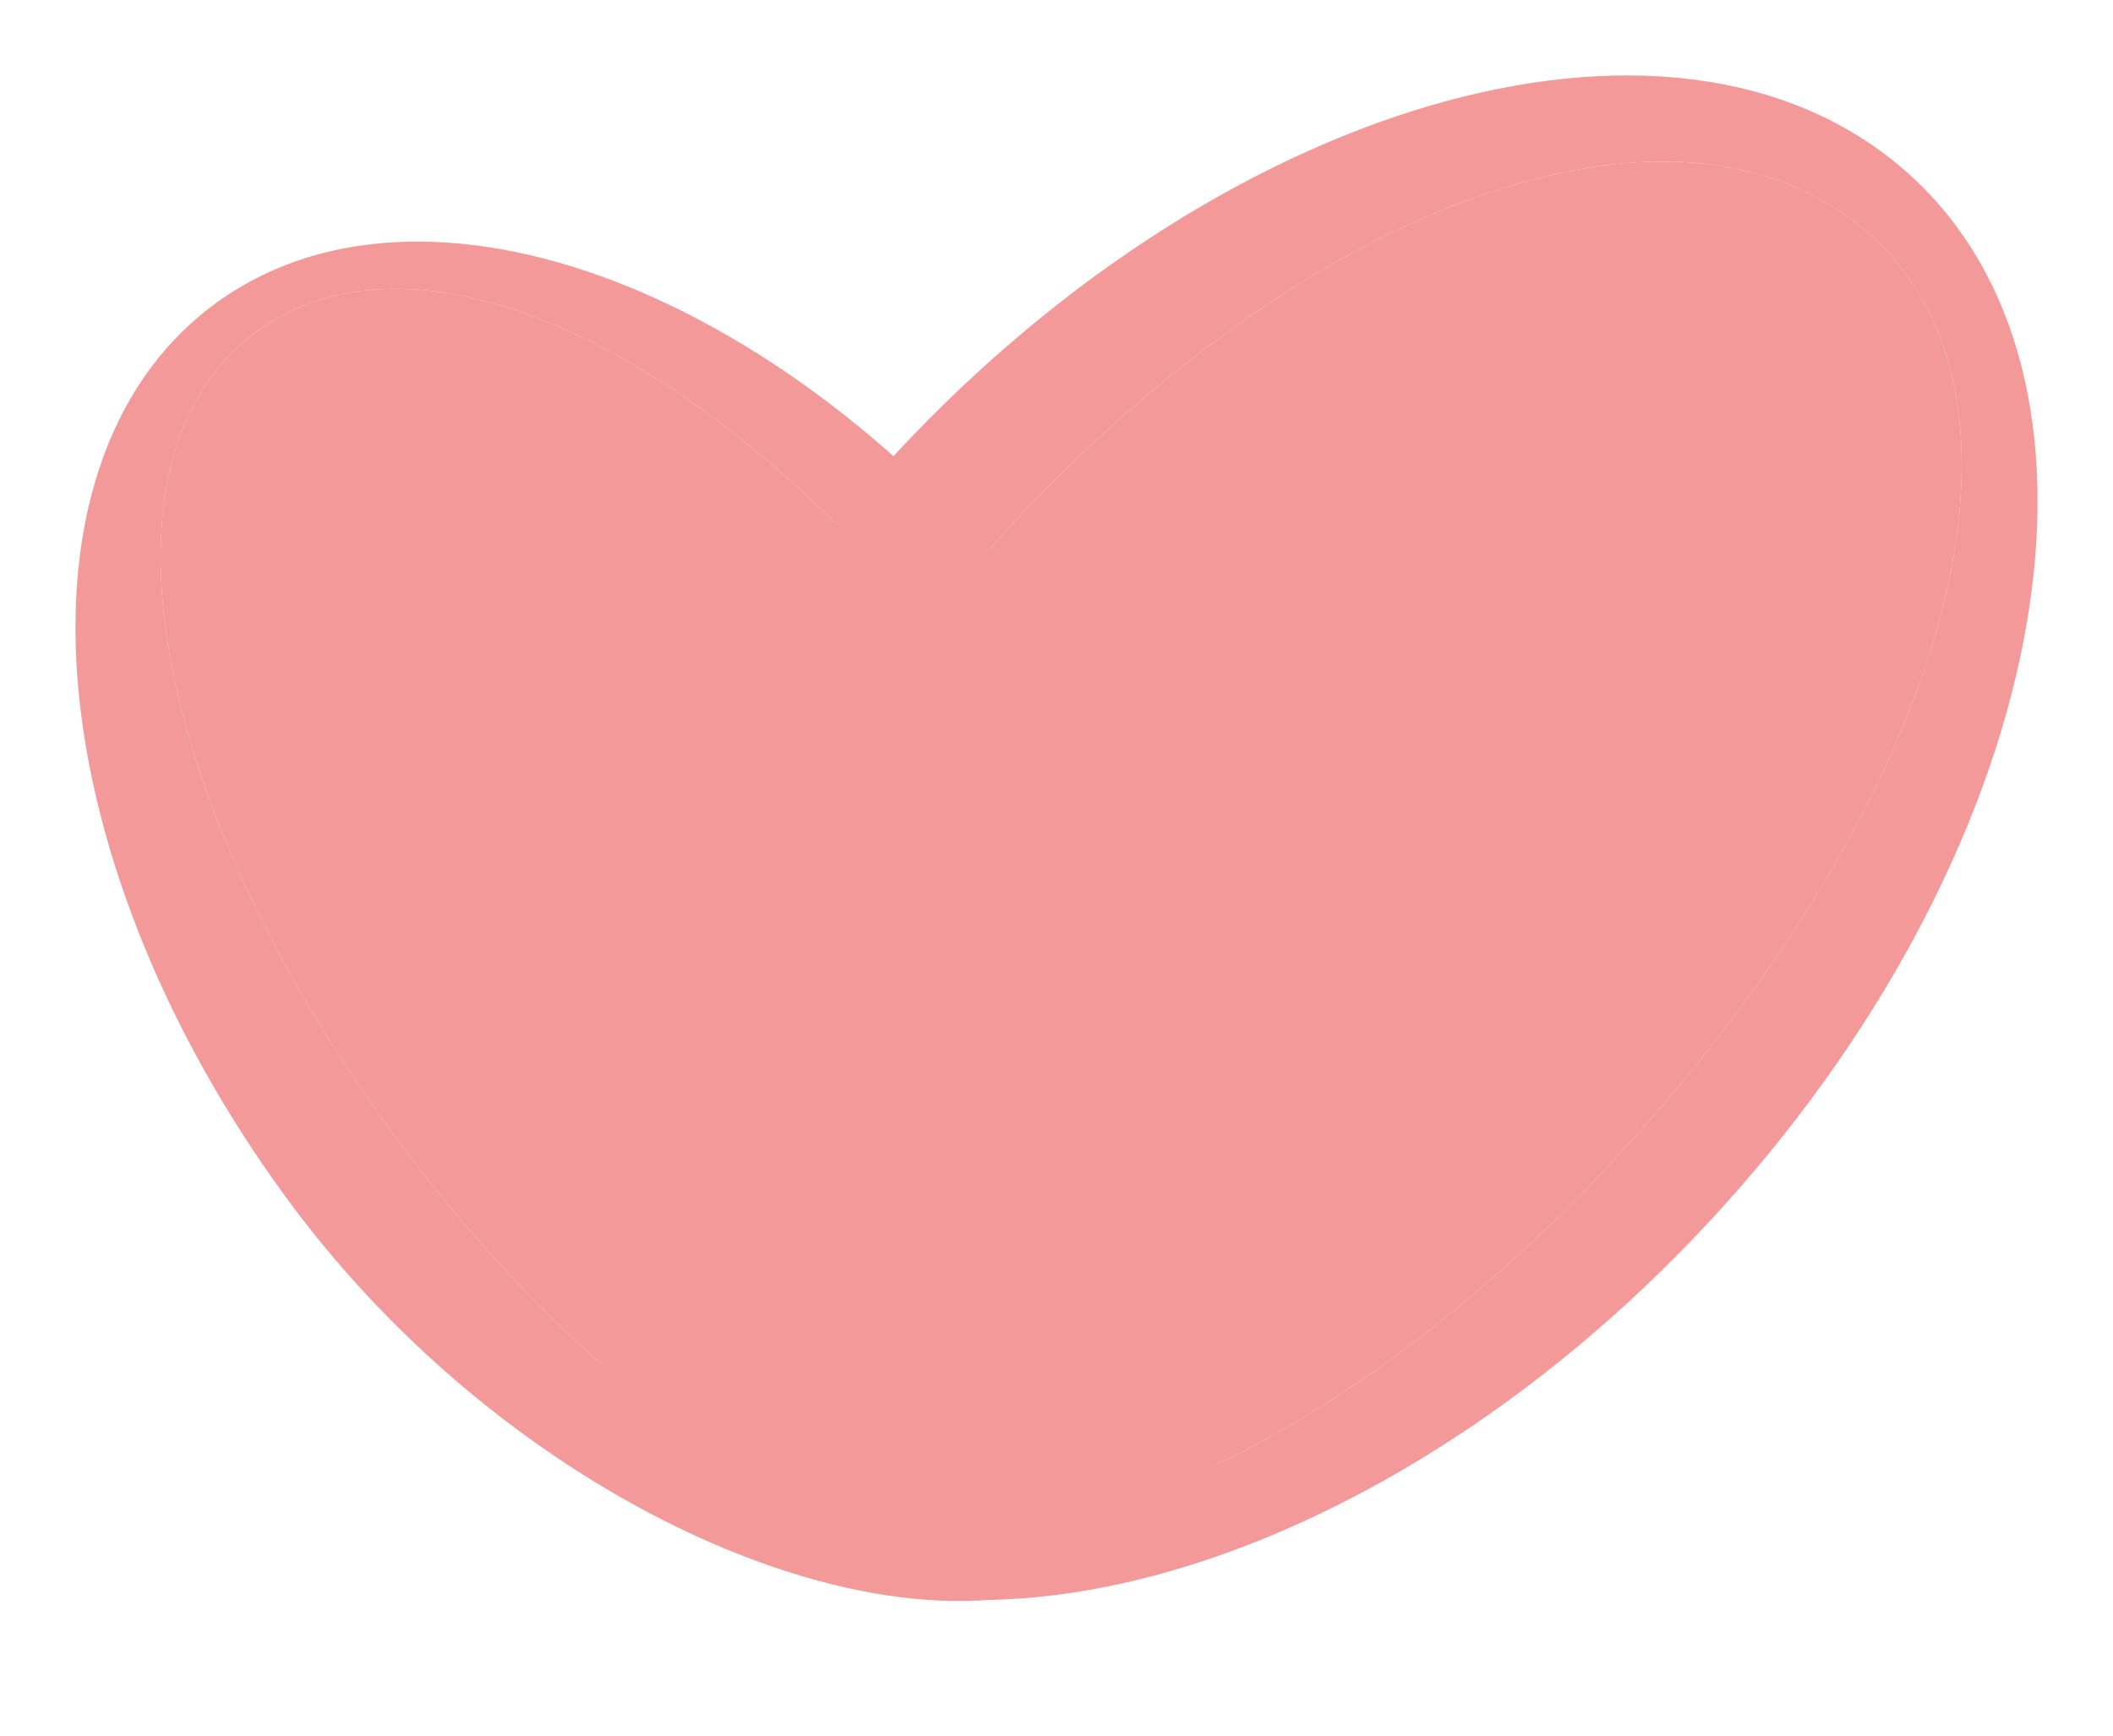
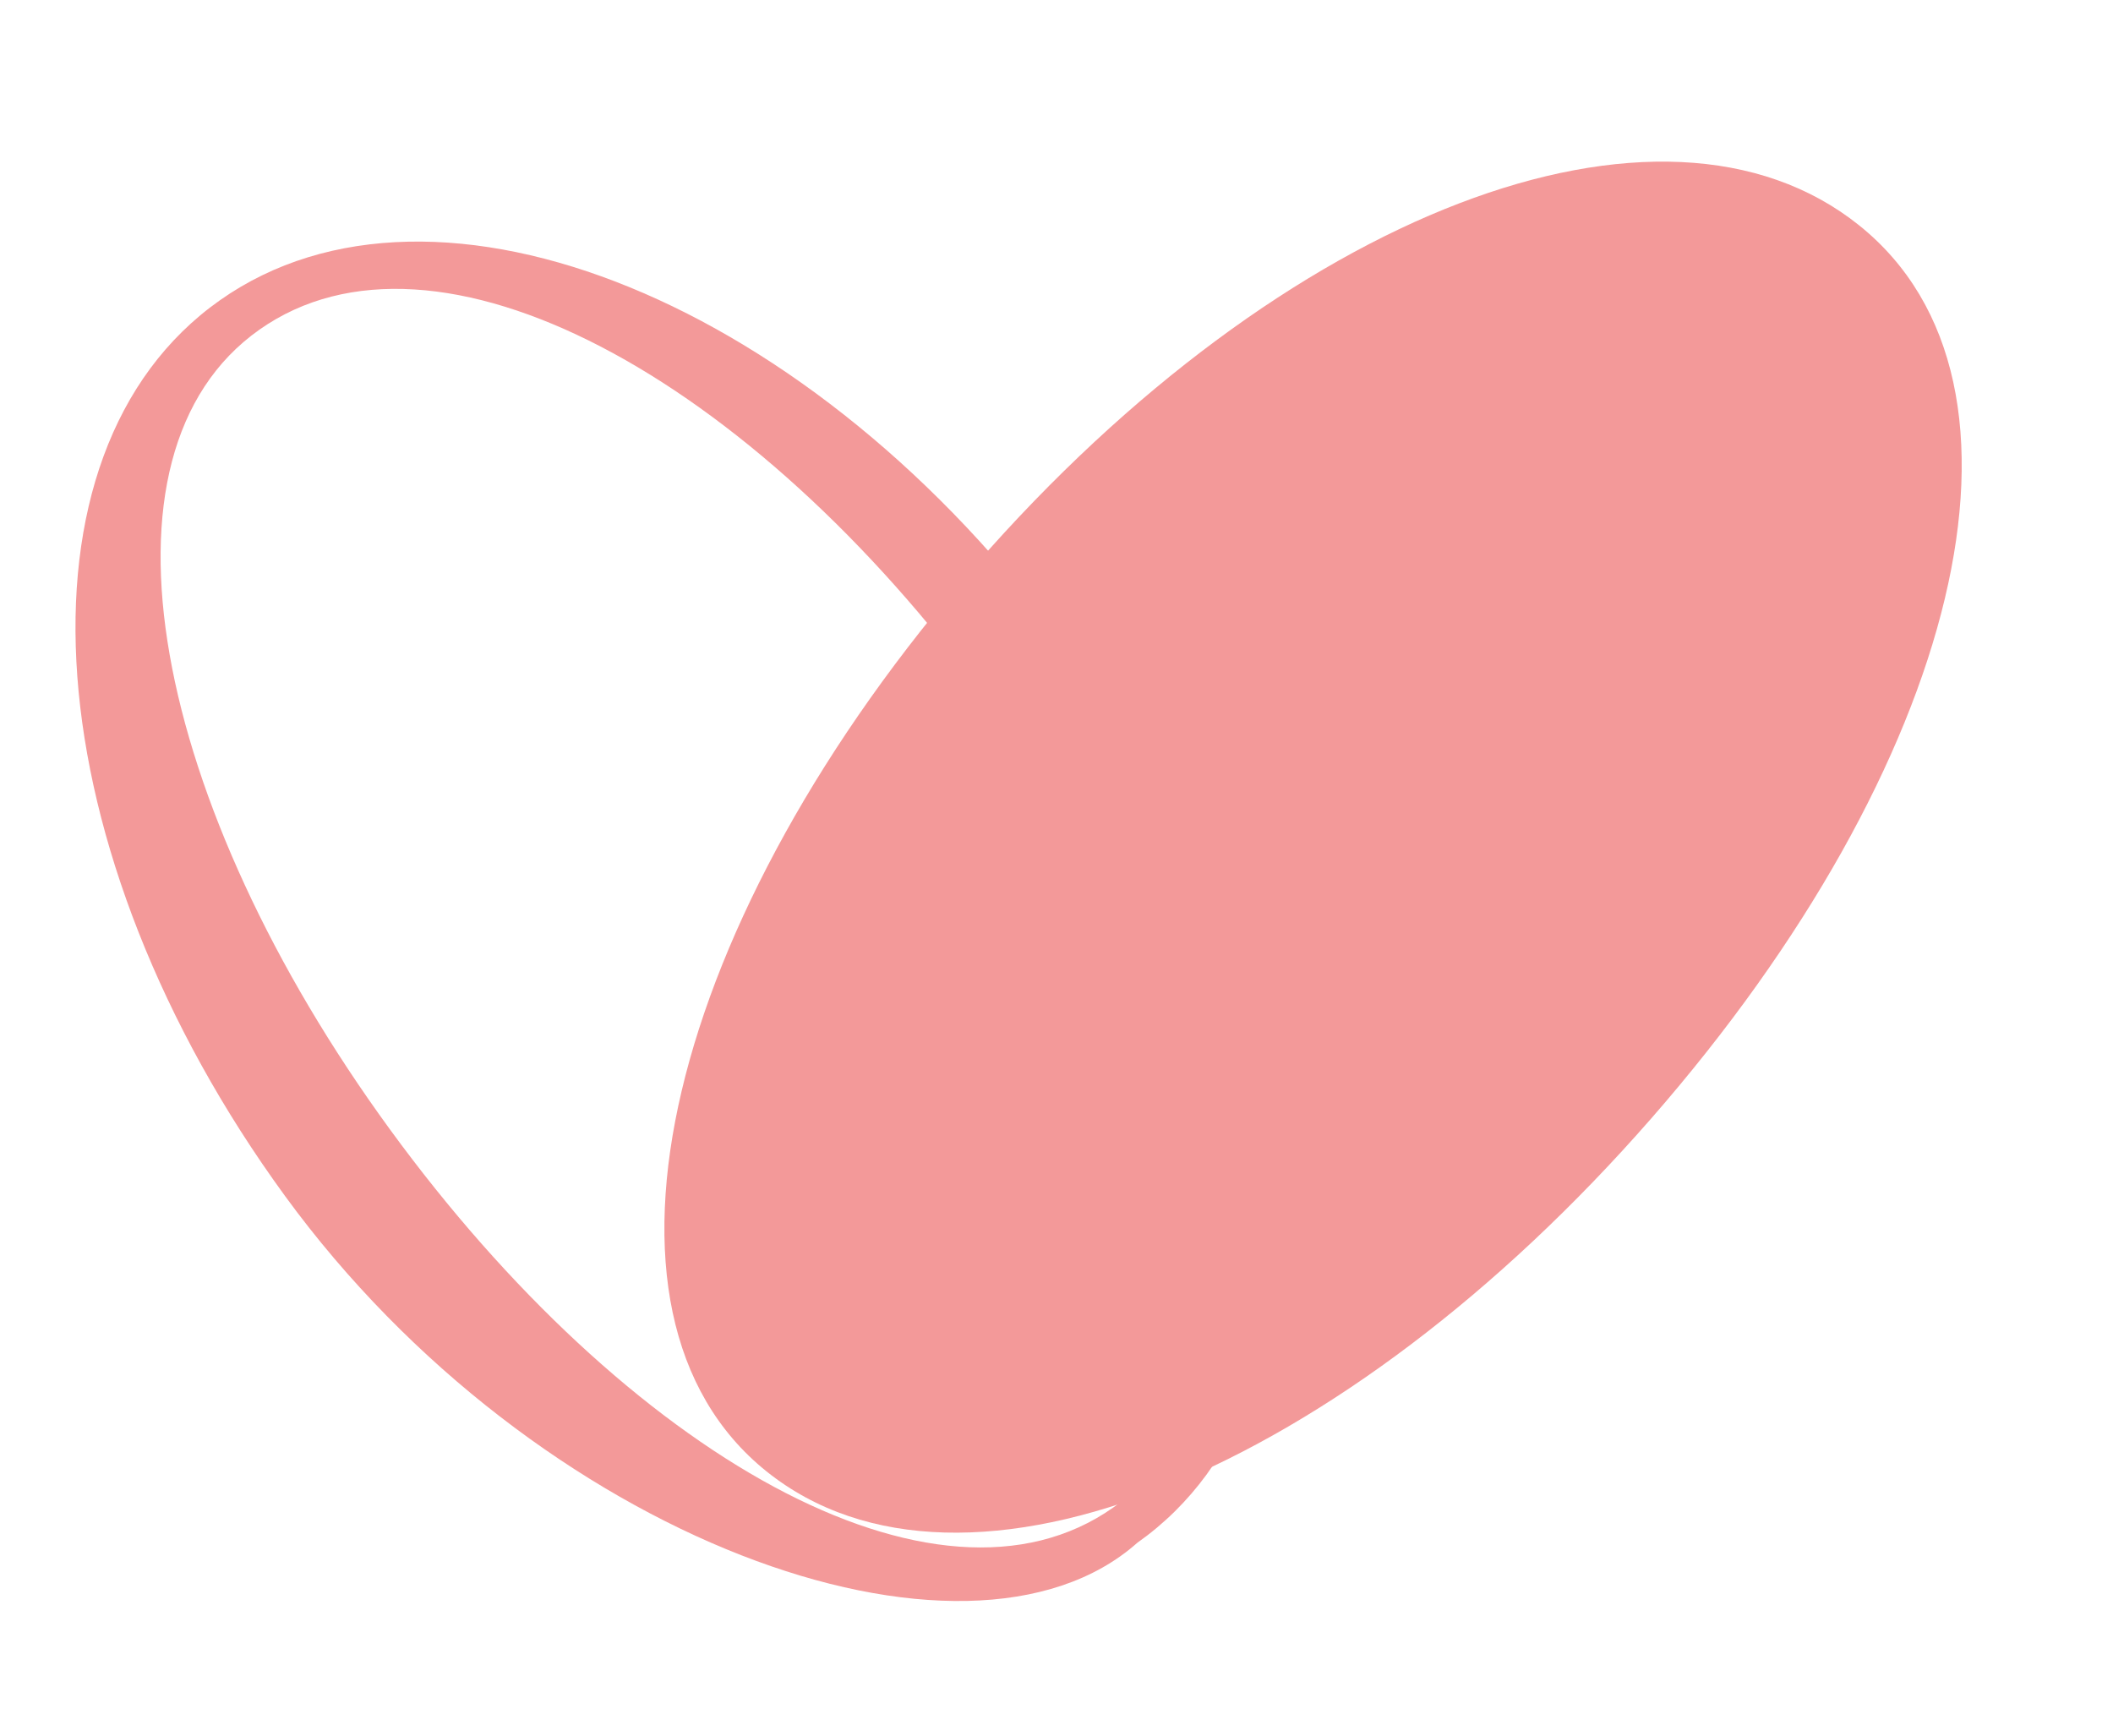
<svg xmlns="http://www.w3.org/2000/svg" width="28" height="23" viewBox="0 0 28 23" fill="none">
  <path fill-rule="evenodd" clip-rule="evenodd" d="M14.119 8.567C17.441 13.122 17.936 18.423 15.07 20.445C12.807 22.454 7.099 20.404 3.777 15.849C0.455 11.294 0.047 6 2.914 3.979C5.78 1.958 10.797 4.012 14.119 8.567ZM14.752 19.977C17.095 18.326 16.223 13.582 13.089 9.285C9.954 4.987 5.779 2.717 3.437 4.369C1.094 6.021 2.033 10.669 5.167 14.966C8.301 19.264 12.41 21.629 14.752 19.977Z" fill="#F39999" />
-   <path d="M13.089 9.285C16.223 13.582 17.095 18.326 14.752 19.977C12.41 21.629 8.301 19.264 5.167 14.966C2.033 10.669 1.094 6.021 3.437 4.369C5.779 2.717 9.954 4.987 13.089 9.285Z" fill="#F39999" />
-   <path fill-rule="evenodd" clip-rule="evenodd" d="M23.049 15.746C18.723 20.7 12.624 22.635 9.426 20.07C6.229 17.505 7.143 11.41 11.469 6.457C15.795 1.504 21.894 -0.432 25.092 2.133C28.29 4.699 27.375 10.793 23.049 15.746ZM10.157 19.498C12.771 21.595 17.802 19.491 21.884 14.818C25.965 10.145 27.25 5.083 24.637 2.987C22.023 0.89 17.011 2.809 12.93 7.482C8.848 12.155 7.544 17.402 10.157 19.498Z" fill="#F39999" />
  <path d="M21.884 14.818C17.802 19.491 12.771 21.595 10.157 19.498C7.544 17.402 8.848 12.155 12.93 7.482C17.011 2.809 22.023 0.89 24.637 2.987C27.25 5.083 25.965 10.145 21.884 14.818Z" fill="#F39999" />
</svg>